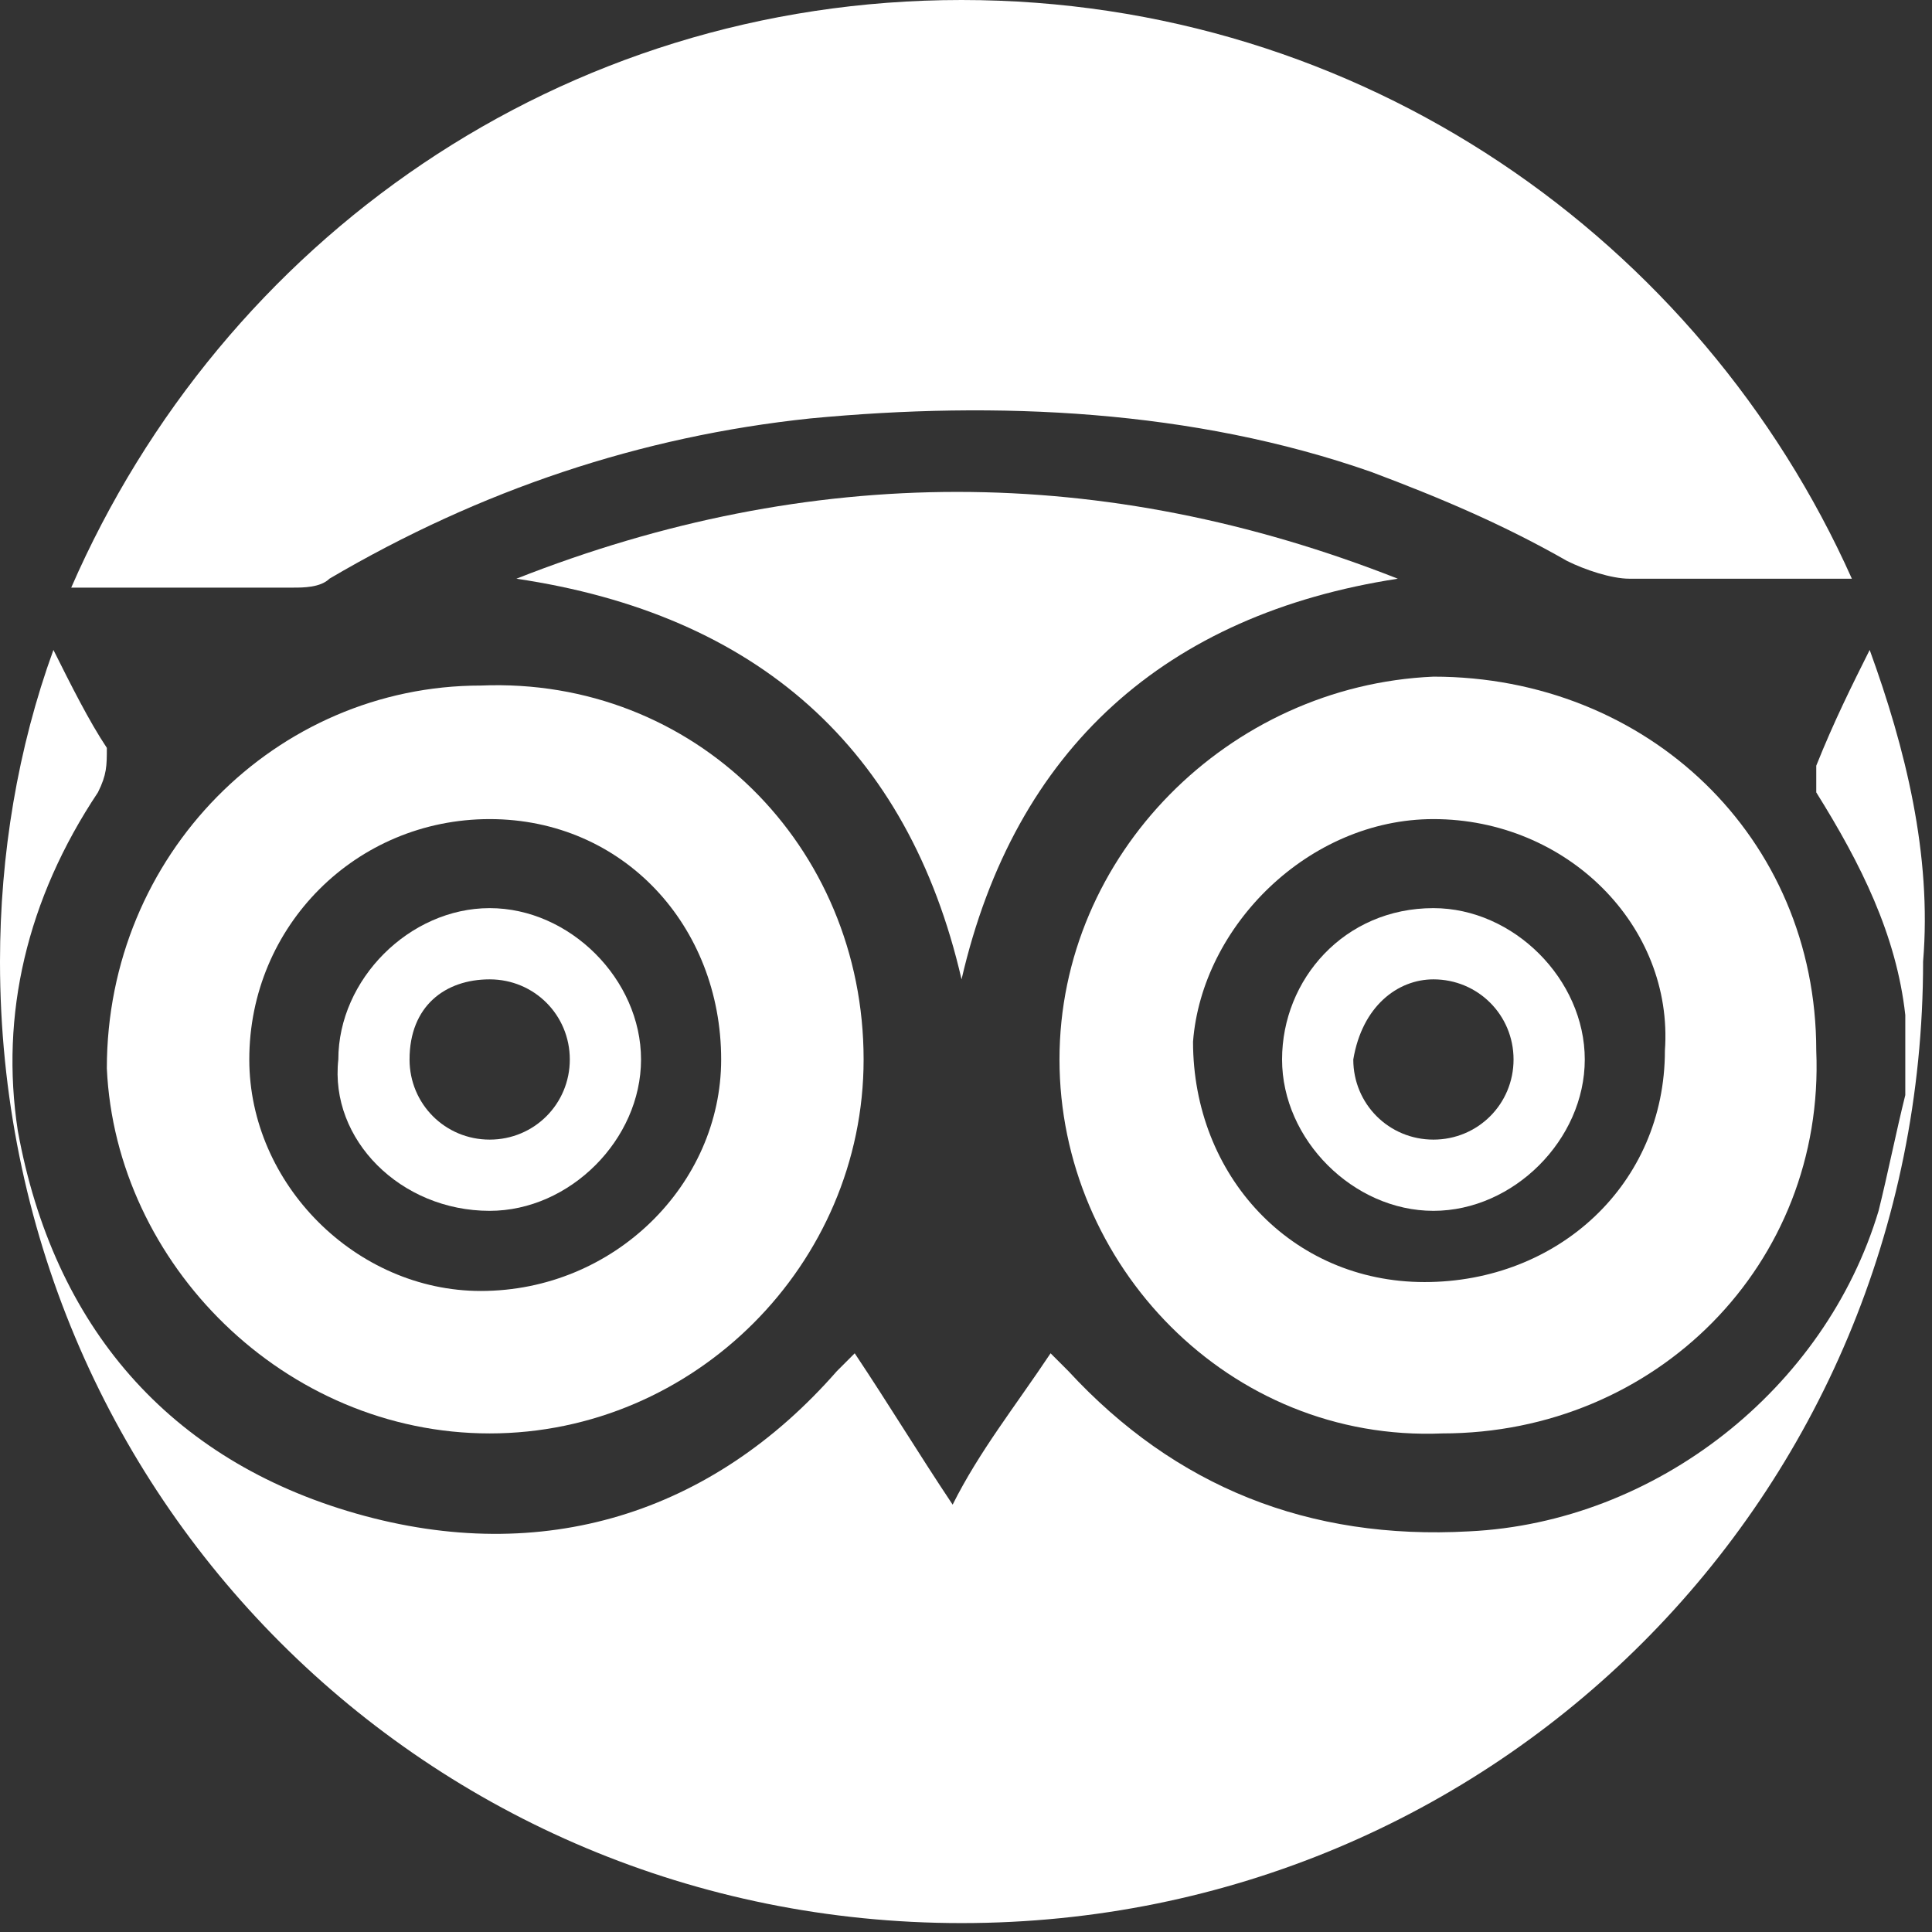
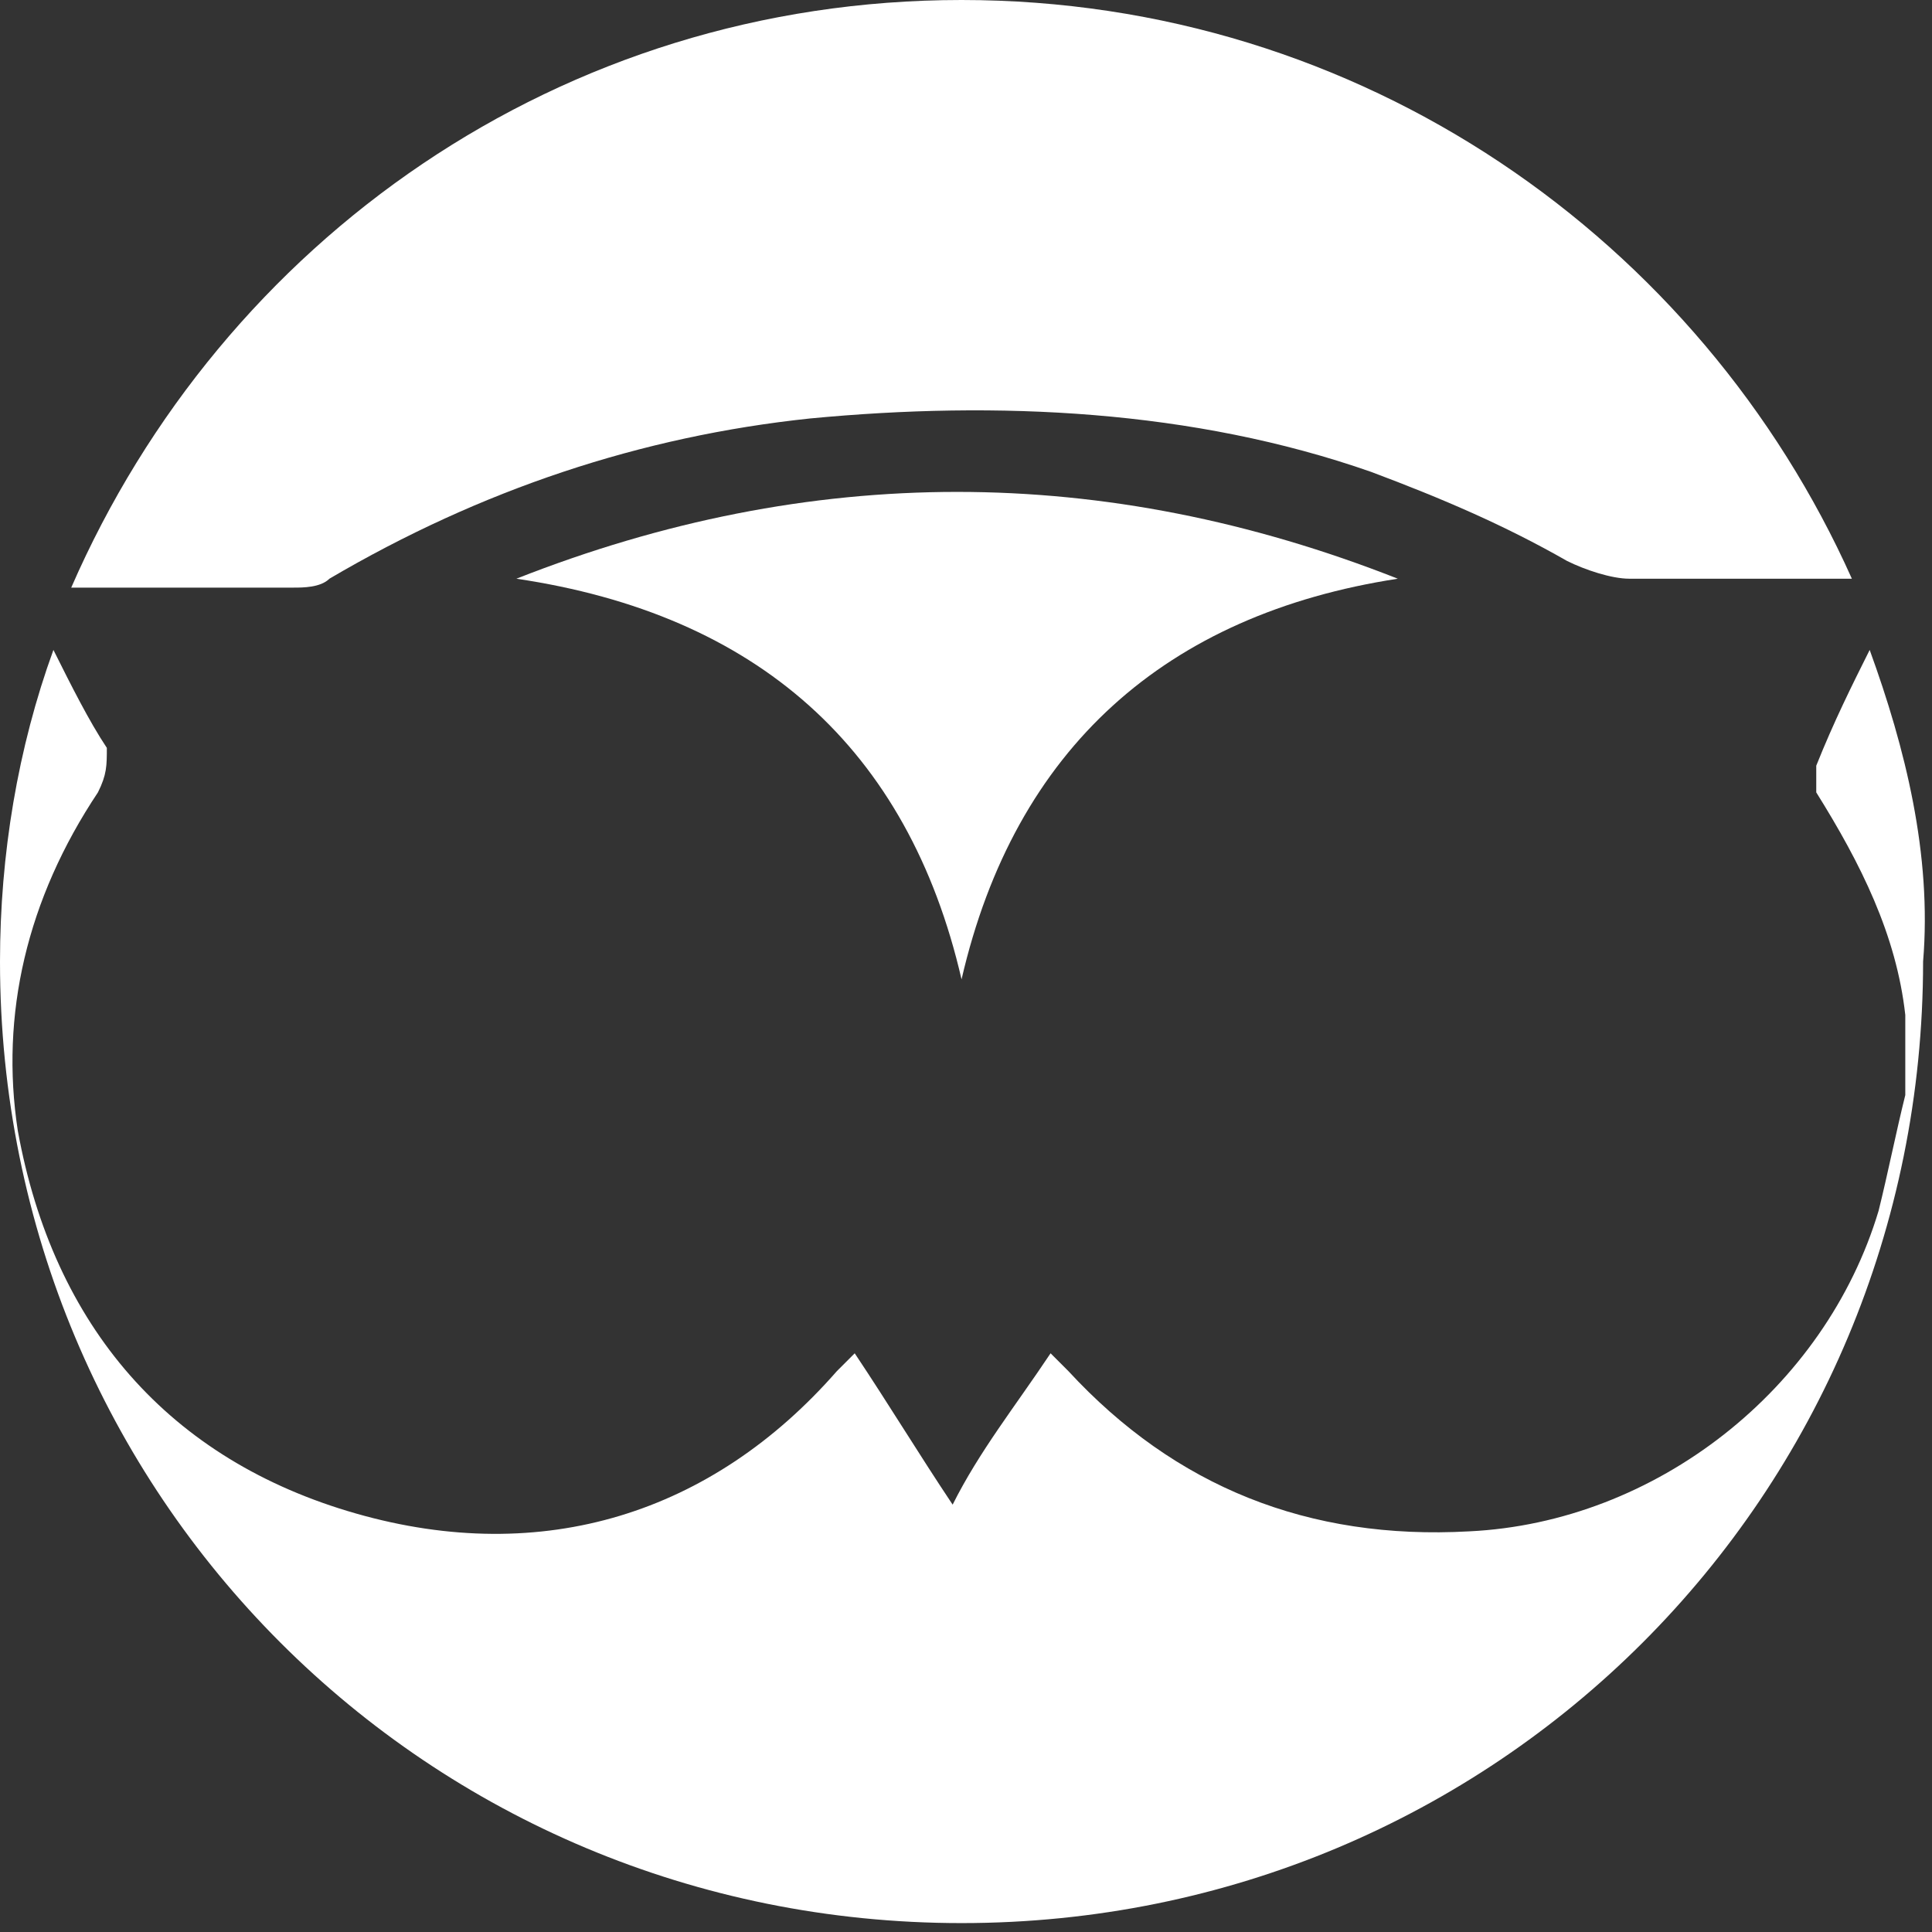
<svg xmlns="http://www.w3.org/2000/svg" version="1.1" id="facebook-logo-button" x="0px" y="0px" viewBox="0 0 21.7 21.7" style="enable-background:new 0 0 21.7 21.7;" xml:space="preserve">
  <rect x="0" y="0" width="21.7" height="21.7" fill="#333333" stroke="none" />
  <style type="text/css">
	.st0{fill:#FFFFFF;}
</style>
  <g>
-     <path class="st0" d="M16.1,13.6c0.9,0,1.7-0.8,1.7-1.7c0-0.9-0.8-1.7-1.7-1.7c-1,0-1.7,0.8-1.7,1.7C14.4,12.8,15.2,13.6,16.1,13.6z    M16.1,11c0.5,0,0.9,0.4,0.9,0.9c0,0.5-0.4,0.9-0.9,0.9c-0.5,0-0.9-0.4-0.9-0.9C15.3,11.3,15.7,11,16.1,11z" />
-     <path class="st0" d="M11.9,11.9c0,2.3,1.9,4.3,4.3,4.2c2.4,0,4.3-1.9,4.2-4.3c0-2.4-1.9-4.2-4.3-4.2C13.8,7.7,11.9,9.6,11.9,11.9z    M16.1,9.2c1.5,0,2.7,1.2,2.6,2.6c0,1.5-1.2,2.6-2.7,2.6c-1.5,0-2.6-1.2-2.6-2.7C13.5,10.4,14.7,9.2,16.1,9.2z" />
    <path class="st0" d="M10.8,11c0.6-2.6,2.3-4.1,4.9-4.5c-3.3-1.3-6.6-1.3-9.9,0C8.5,6.9,10.2,8.4,10.8,11z" />
    <path class="st0" d="M3.7,6.5c1.7-1,3.5-1.6,5.4-1.8c2.1-0.2,4.3-0.1,6.3,0.6c0.8,0.3,1.5,0.6,2.2,1c0.2,0.1,0.5,0.2,0.7,0.2   c0.8,0,1.6,0,2.5,0C19.1,2.7,15.3,0,10.8,0c-4.5,0-8.3,2.7-10,6.6c0.8,0,1.7,0,2.5,0C3.4,6.6,3.6,6.6,3.7,6.5z" />
-     <path class="st0" d="M5.5,13.6c0.9,0,1.7-0.8,1.7-1.7c0-0.9-0.8-1.7-1.7-1.7c-0.9,0-1.7,0.8-1.7,1.7C3.7,12.8,4.5,13.6,5.5,13.6z    M5.5,11c0.5,0,0.9,0.4,0.9,0.9c0,0.5-0.4,0.9-0.9,0.9c-0.5,0-0.9-0.4-0.9-0.9C4.6,11.3,5,11,5.5,11z" />
-     <path class="st0" d="M5.5,16.1c2.3,0,4.2-1.9,4.2-4.2c0-2.4-1.9-4.3-4.3-4.2c-2.3,0-4.2,1.9-4.2,4.3C1.3,14.2,3.2,16.1,5.5,16.1z    M5.5,9.2c1.5,0,2.6,1.2,2.6,2.7c0,1.4-1.2,2.6-2.7,2.6c-1.4,0-2.6-1.2-2.6-2.6C2.8,10.4,4,9.2,5.5,9.2z" />
    <path class="st0" d="M21,7.3c-0.2,0.4-0.4,0.8-0.6,1.3c0,0.1,0,0.2,0,0.3c0.5,0.8,0.9,1.6,1,2.5c0,0,0,0,0,0c0,0.3,0,0.6,0,0.9   c-0.1,0.4-0.2,0.9-0.3,1.3c-0.6,2-2.5,3.5-4.6,3.6c-1.8,0.1-3.3-0.5-4.5-1.8c-0.1-0.1-0.1-0.1-0.2-0.2c-0.4,0.6-0.8,1.1-1.1,1.7   c-0.4-0.6-0.7-1.1-1.1-1.7c-0.1,0.1-0.1,0.1-0.2,0.2C8,17,6.1,17.6,4,17c-2.1-0.6-3.4-2.1-3.8-4.3C0,11.4,0.3,10.1,1.1,8.9   c0.1-0.2,0.1-0.3,0.1-0.5C1,8.1,0.8,7.7,0.6,7.3C0.2,8.4,0,9.6,0,10.8c0,6,4.8,10.8,10.8,10.8c6,0,10.8-4.8,10.8-10.8   C21.7,9.6,21.4,8.4,21,7.3z" />
  </g>
</svg>